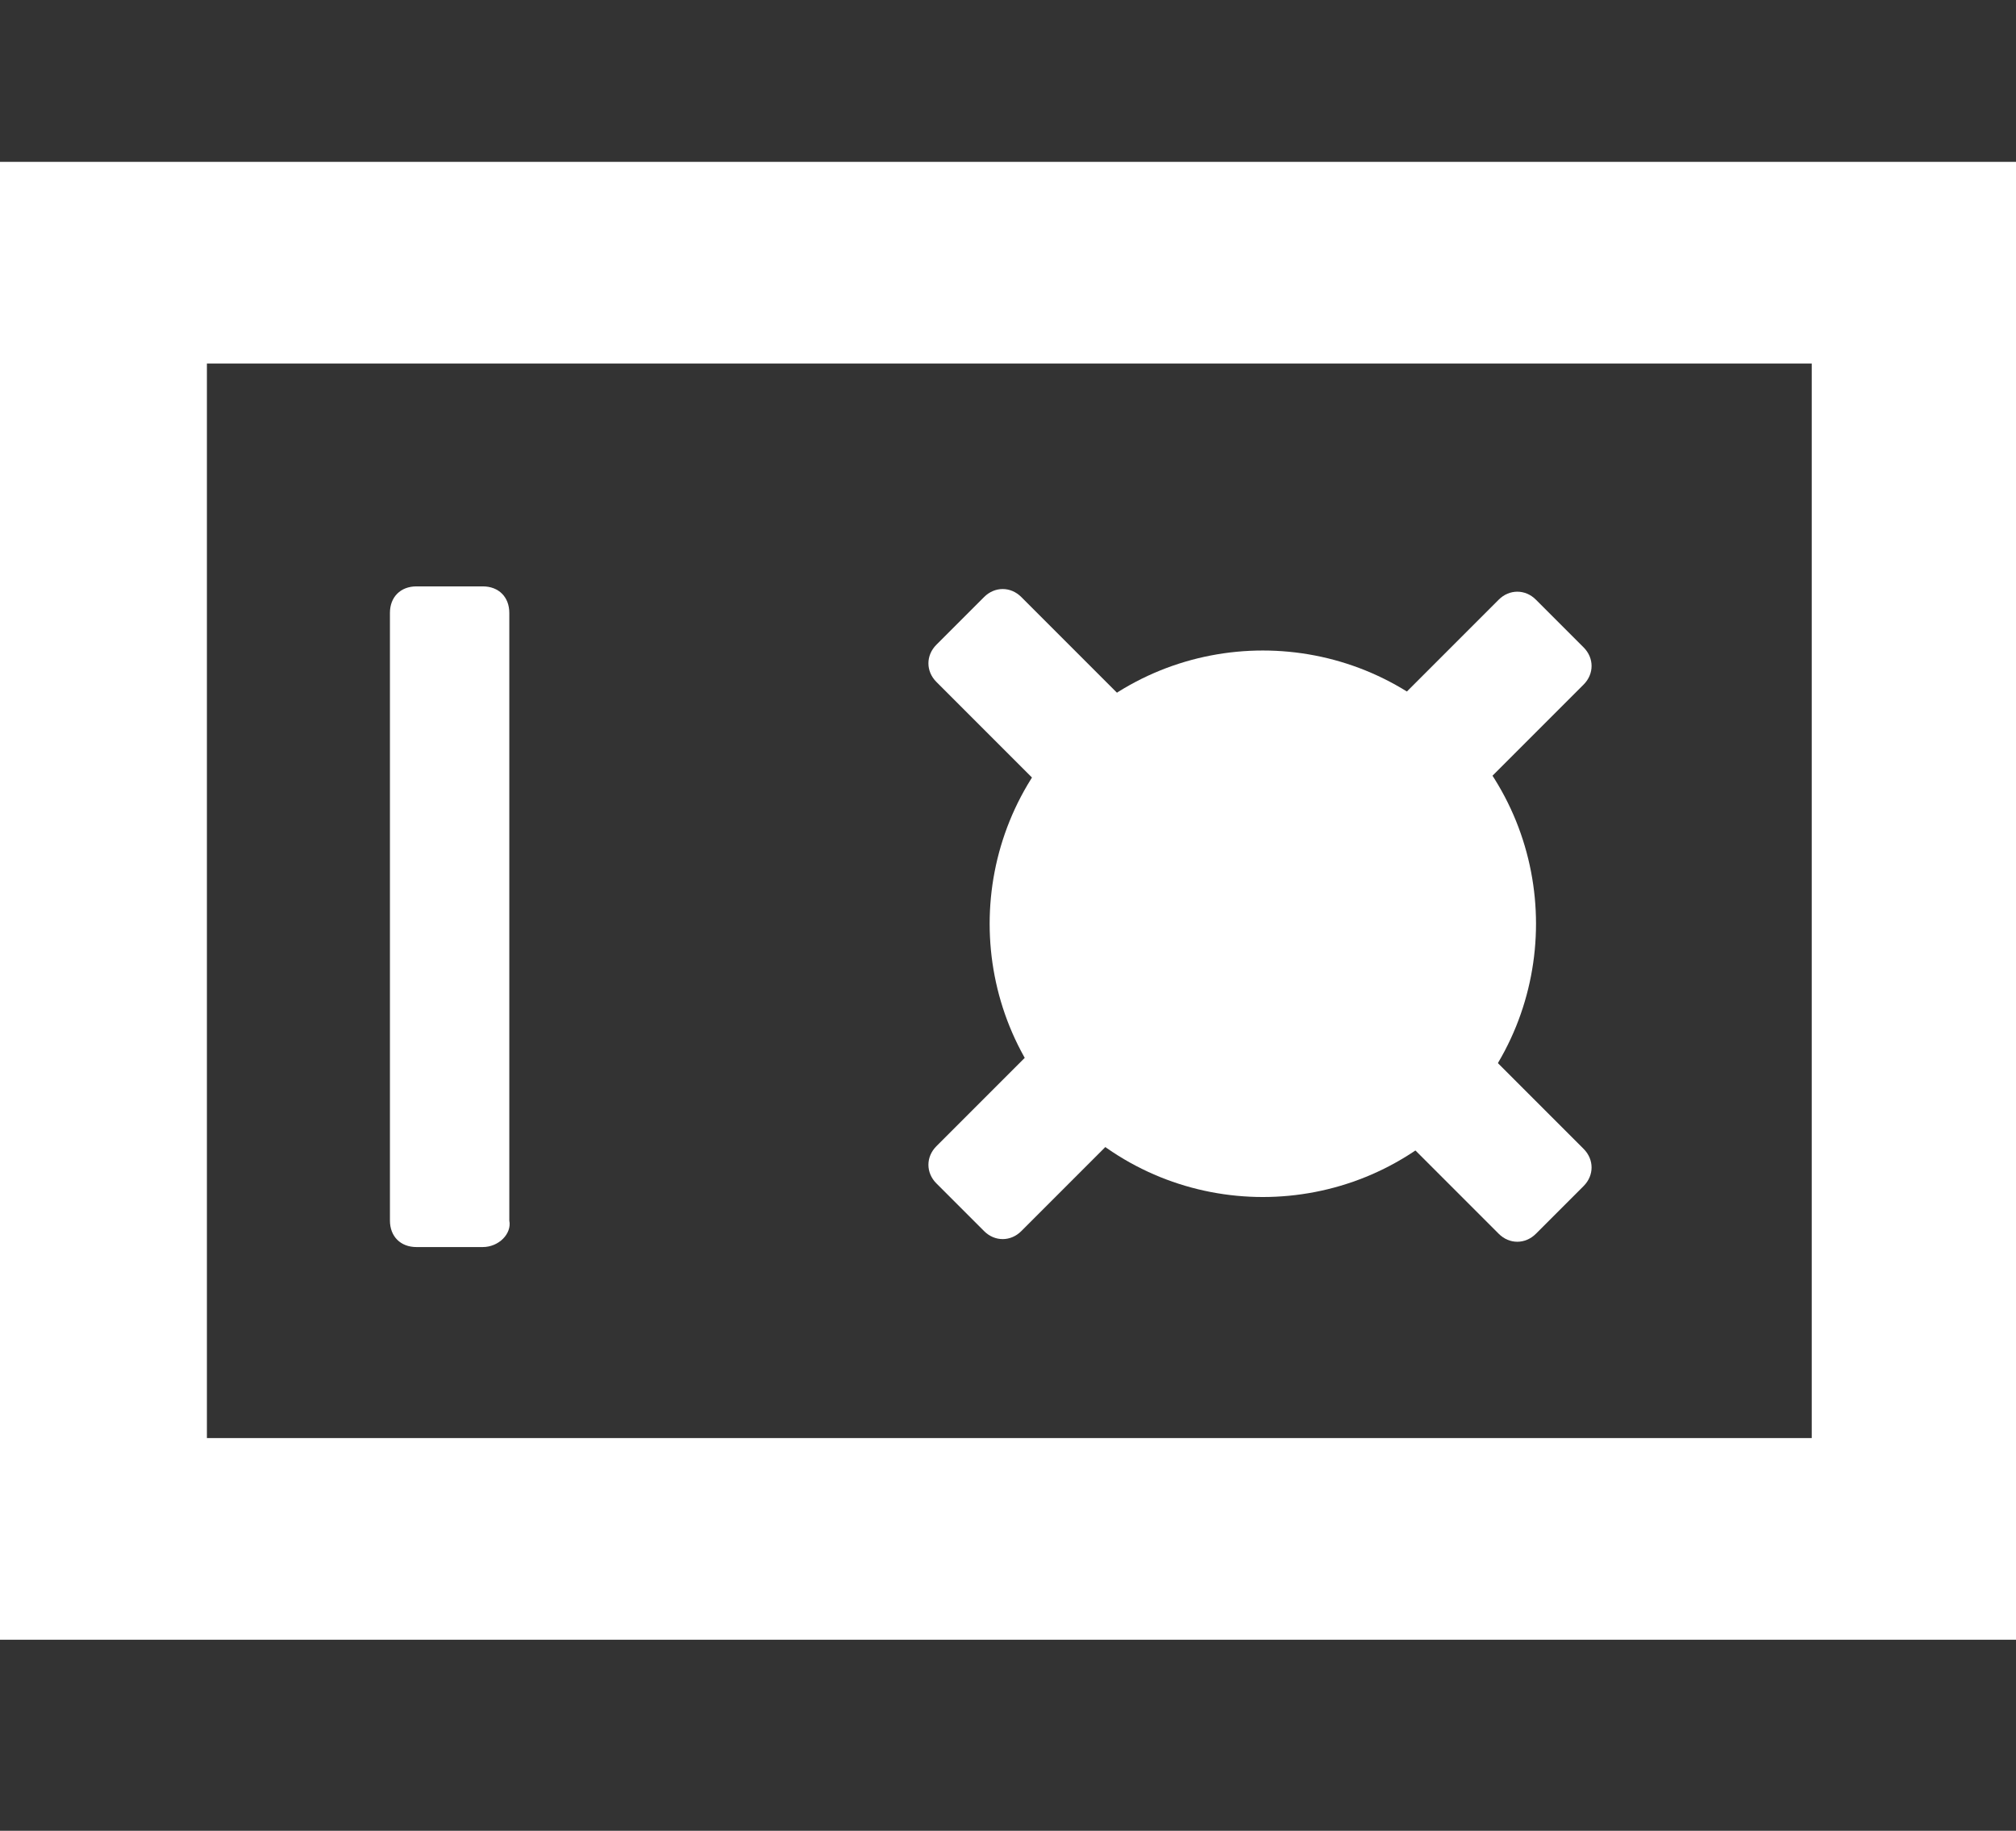
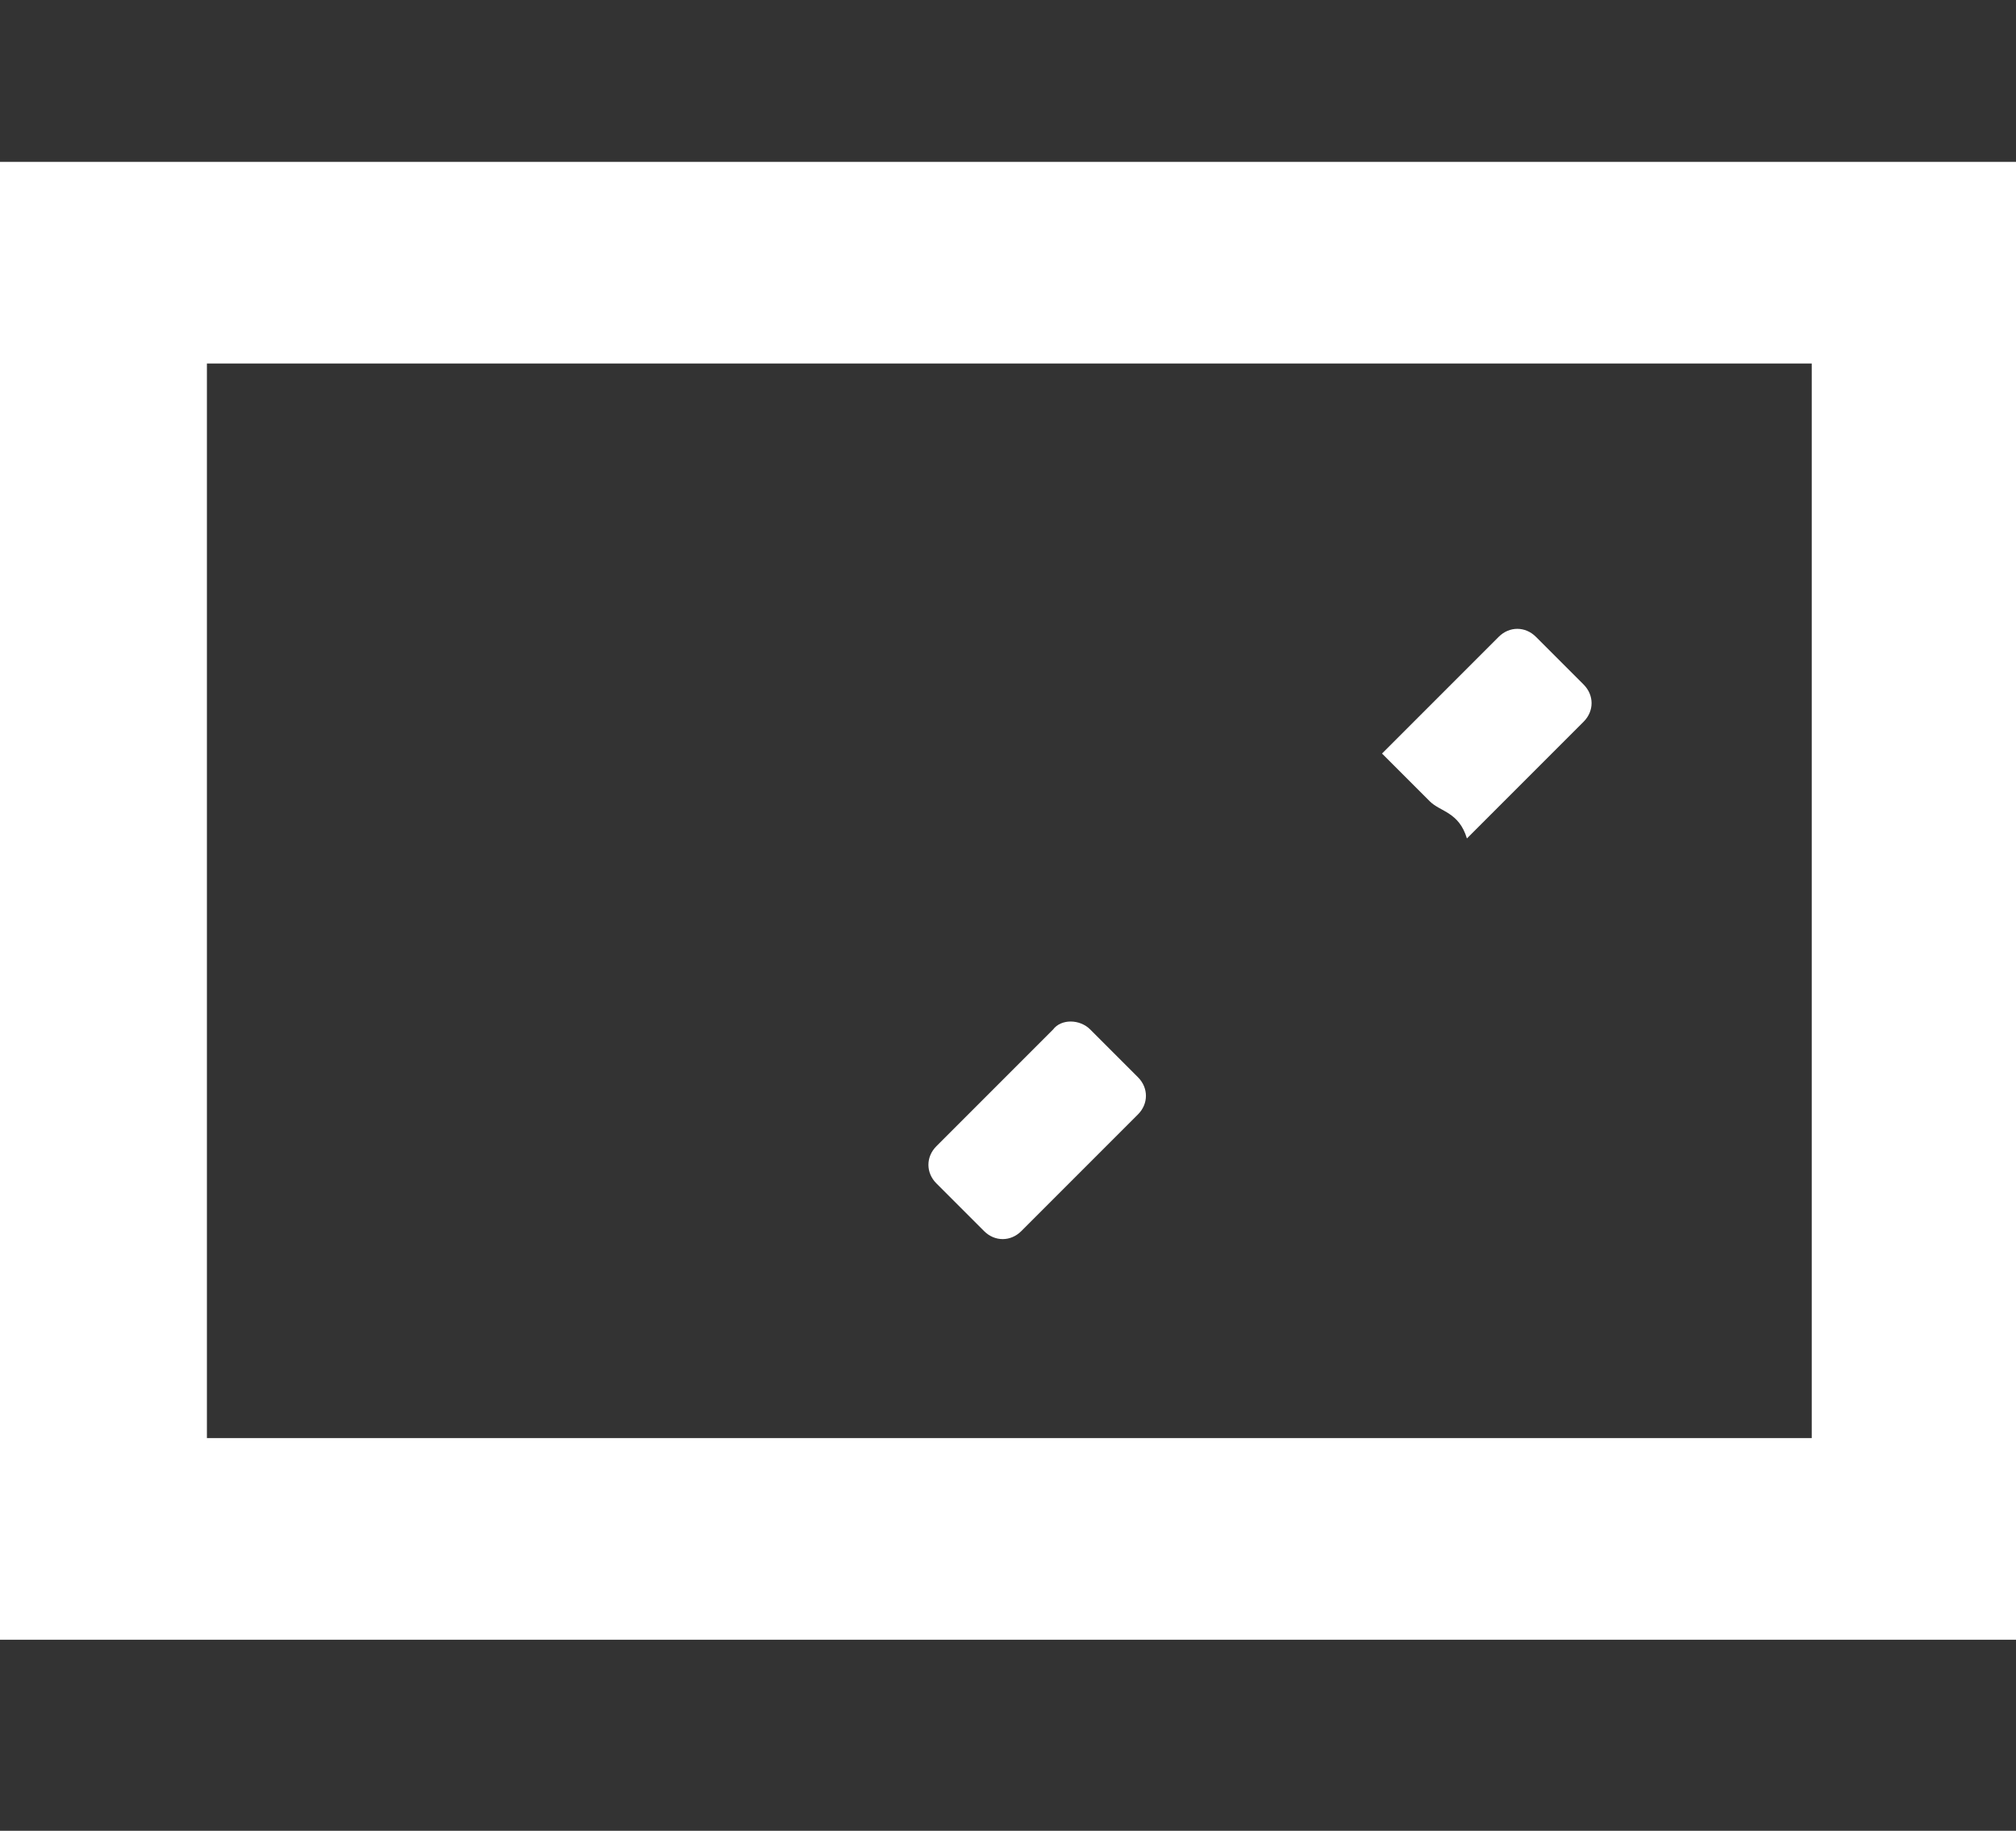
<svg xmlns="http://www.w3.org/2000/svg" version="1.1" id="Laag_1" x="0px" y="0px" viewBox="0 0 76 69" style="enable-background:new 0 0 76 69;" xml:space="preserve">
  <rect x="0" y="0" width="76" height="69" fill="#333333" stroke="none" />
  <style type="text/css">
	.st0{display:none;}
	.st1{display:inline;}
	.st2{fill:#FFFFFF;}
</style>
  <g id="Laag_2" class="st0">
    <rect x="-10.1" y="-7.2" class="st1" width="100.6" height="81.8" />
  </g>
  <path class="st2" d="M50.8,6.1L50.8,6.1c-17,0-33.9,0-50.8,0v55.7c8.4,0,16.8,0,25.3,0s17,0,25.5,0c8.4,0,16.8,0,25.3,0V6.1  C67.6,6.1,59.2,6.1,50.8,6.1z M68.3,54.2c-5.8,0-11.7,0-17.5,0c-8.5,0-17,0-25.5,0c-5.8,0-11.7,0-17.5,0c0-13.5,0-27,0-40.5  c5.8,0,11.7,0,17.5,0c8.5,0,17,0,25.5,0c5.8,0,11.7,0,17.5,0C68.3,27.2,68.3,40.7,68.3,54.2z" />
-   <ellipse transform="matrix(0.707 -0.707 0.707 0.707 -10.65 43.865)" class="st2" cx="47.6" cy="34.8" rx="10.3" ry="10.3" />
-   <path class="st2" d="M42.9,28.3l-1.8,1.8c-0.4,0.4-1,0.4-1.4,0l-4.4-4.4c-0.4-0.4-0.4-1,0-1.4l1.8-1.8c0.4-0.4,1-0.4,1.4,0l4.4,4.4  C43.3,27.3,43.3,27.9,42.9,28.3z" />
-   <path class="st2" d="M53.9,30.2l-1.8-1.8c-0.4-0.4-0.4-1,0-1.4l4.4-4.4c0.4-0.4,1-0.4,1.4,0l1.8,1.8c0.4,0.4,0.4,1,0,1.4l-4.4,4.4  C55,30.6,54.3,30.6,53.9,30.2z" />
-   <path class="st2" d="M52.1,40.7l1.8-1.8c0.4-0.4,1-0.4,1.4,0l4.4,4.4c0.4,0.4,0.4,1,0,1.4l-1.8,1.8c-0.4,0.4-1,0.4-1.4,0l-4.4-4.4  C51.7,41.7,51.7,41.1,52.1,40.7z" />
+   <path class="st2" d="M53.9,30.2l-1.8-1.8l4.4-4.4c0.4-0.4,1-0.4,1.4,0l1.8,1.8c0.4,0.4,0.4,1,0,1.4l-4.4,4.4  C55,30.6,54.3,30.6,53.9,30.2z" />
  <path class="st2" d="M41.1,38.8l1.8,1.8c0.4,0.4,0.4,1,0,1.4l-4.4,4.4c-0.4,0.4-1,0.4-1.4,0l-1.8-1.8c-0.4-0.4-0.4-1,0-1.4l4.4-4.4  C40,38.4,40.7,38.4,41.1,38.8z" />
-   <path class="st2" d="M18.2,47h-2.5c-0.6,0-1-0.4-1-1V23.1c0-0.6,0.4-1,1-1h2.5c0.6,0,1,0.4,1,1V46C19.3,46.5,18.8,47,18.2,47z" />
</svg>